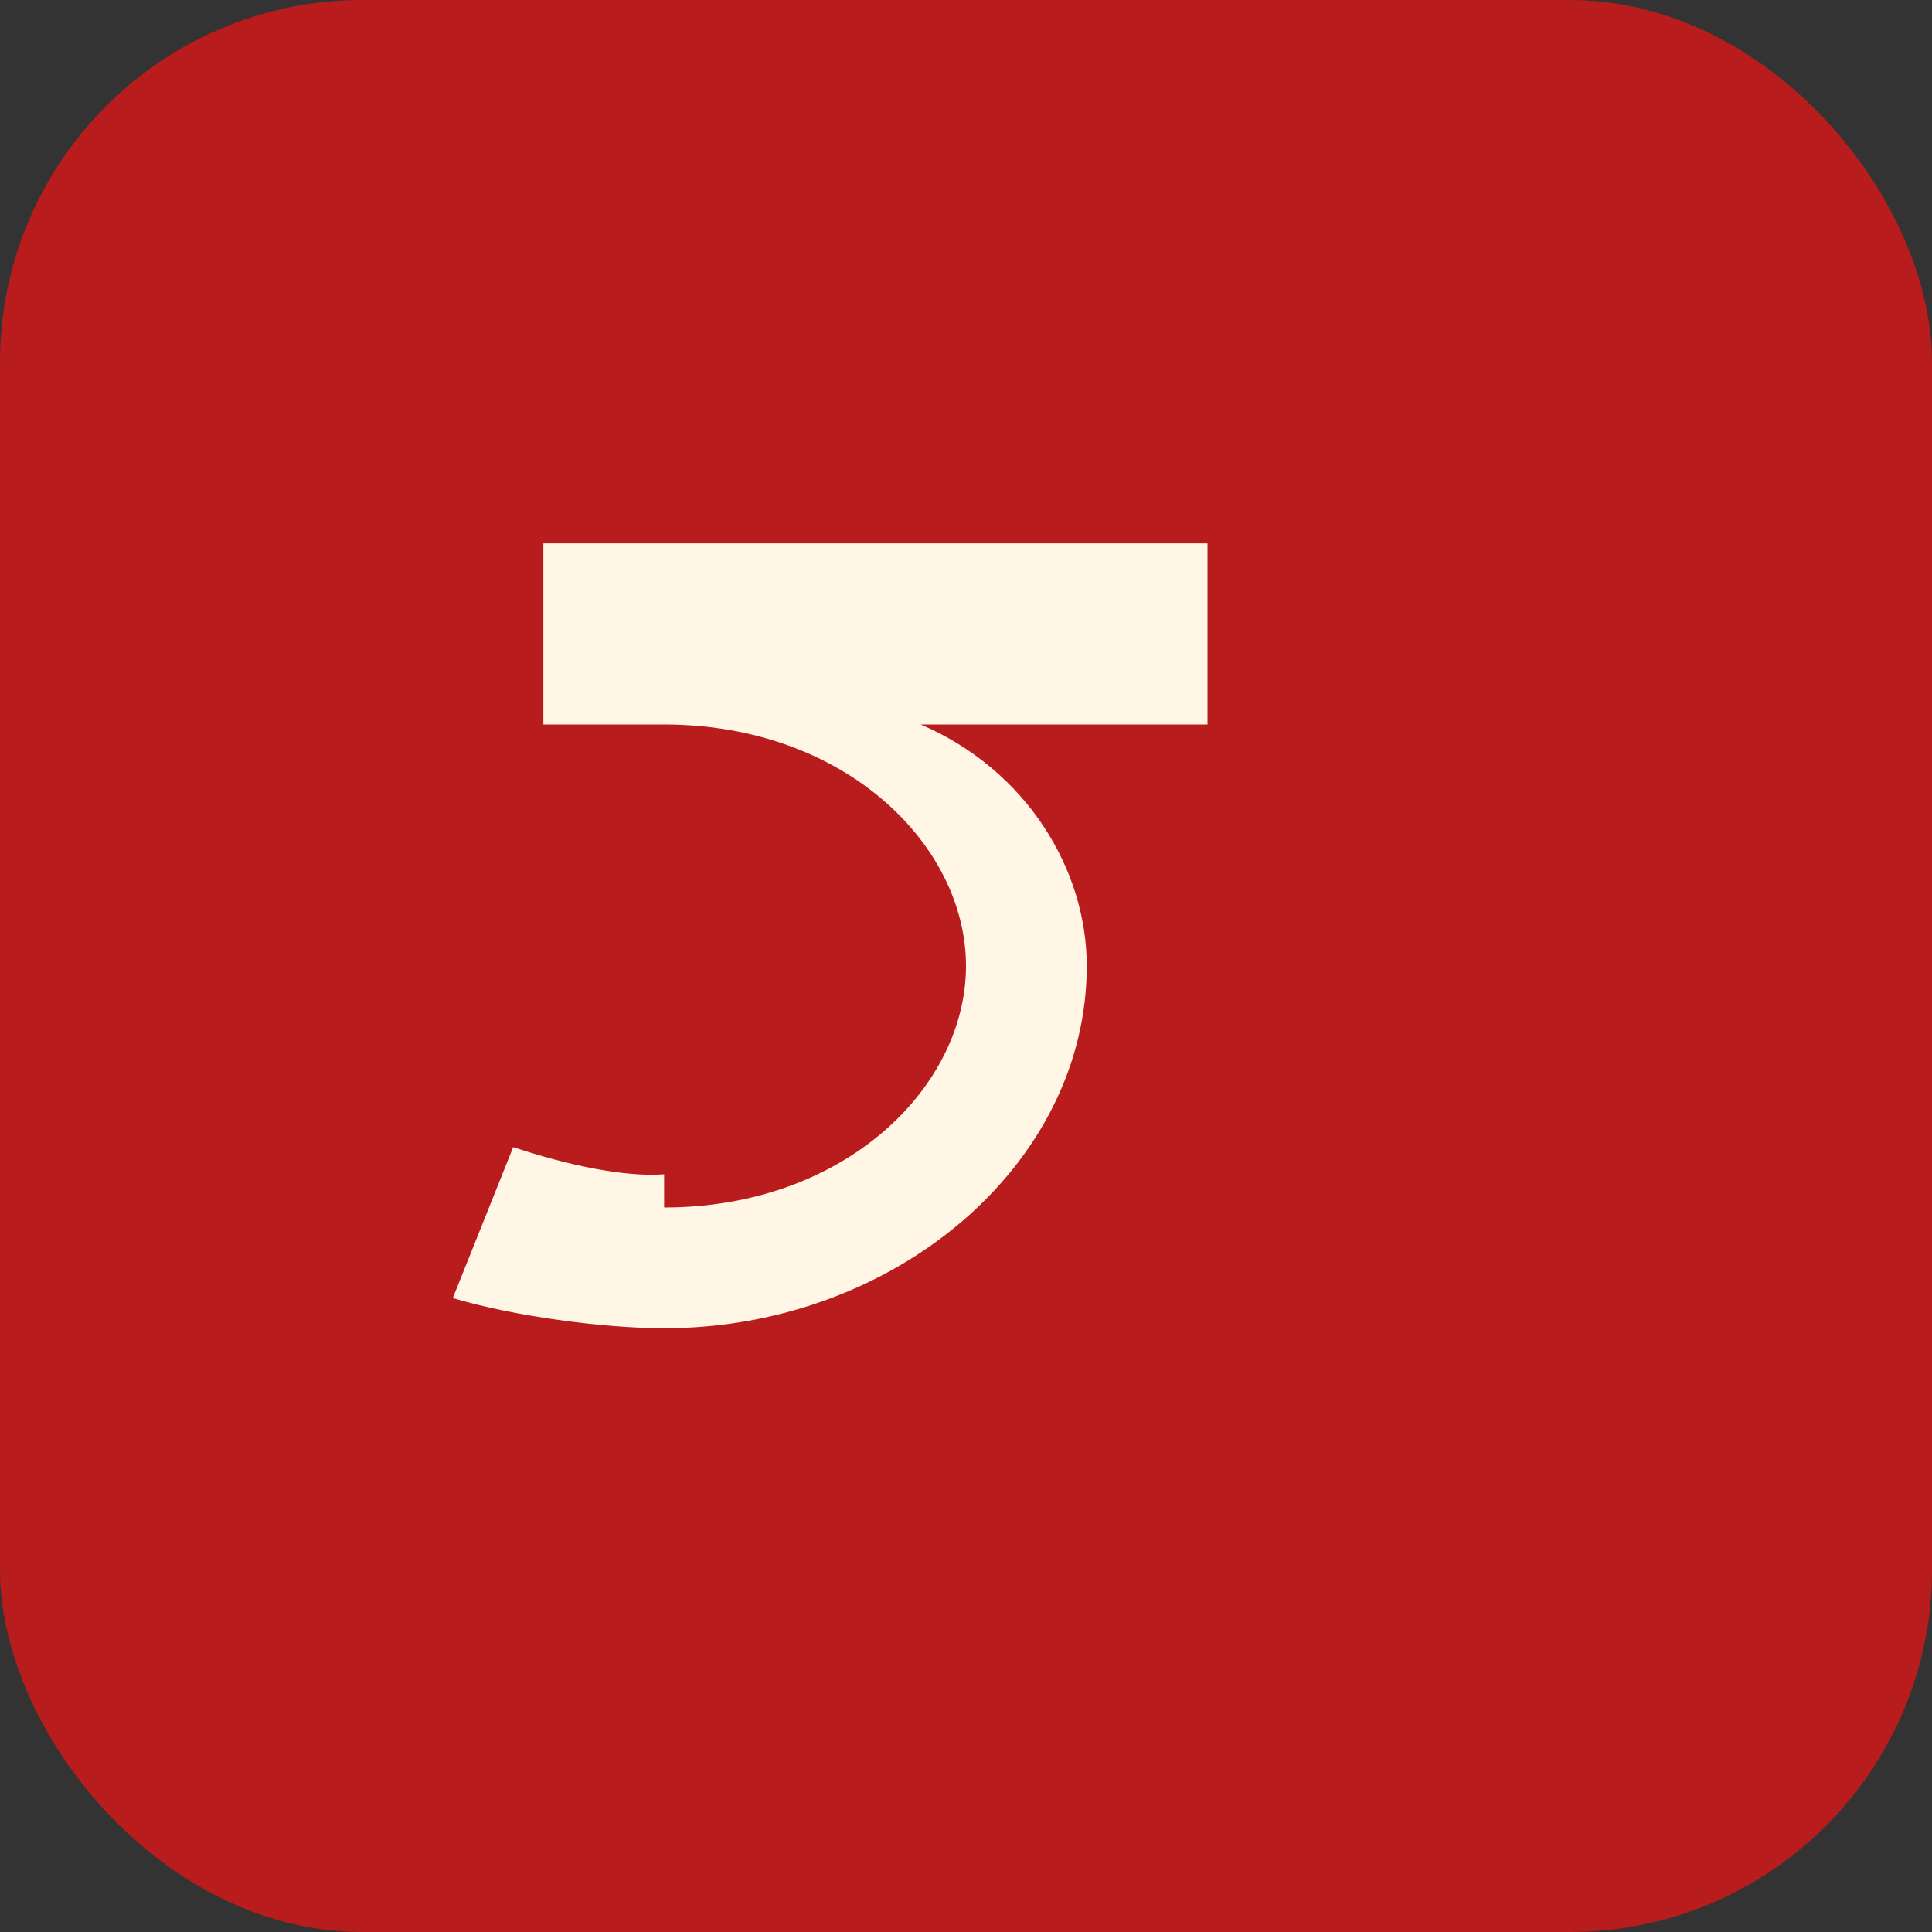
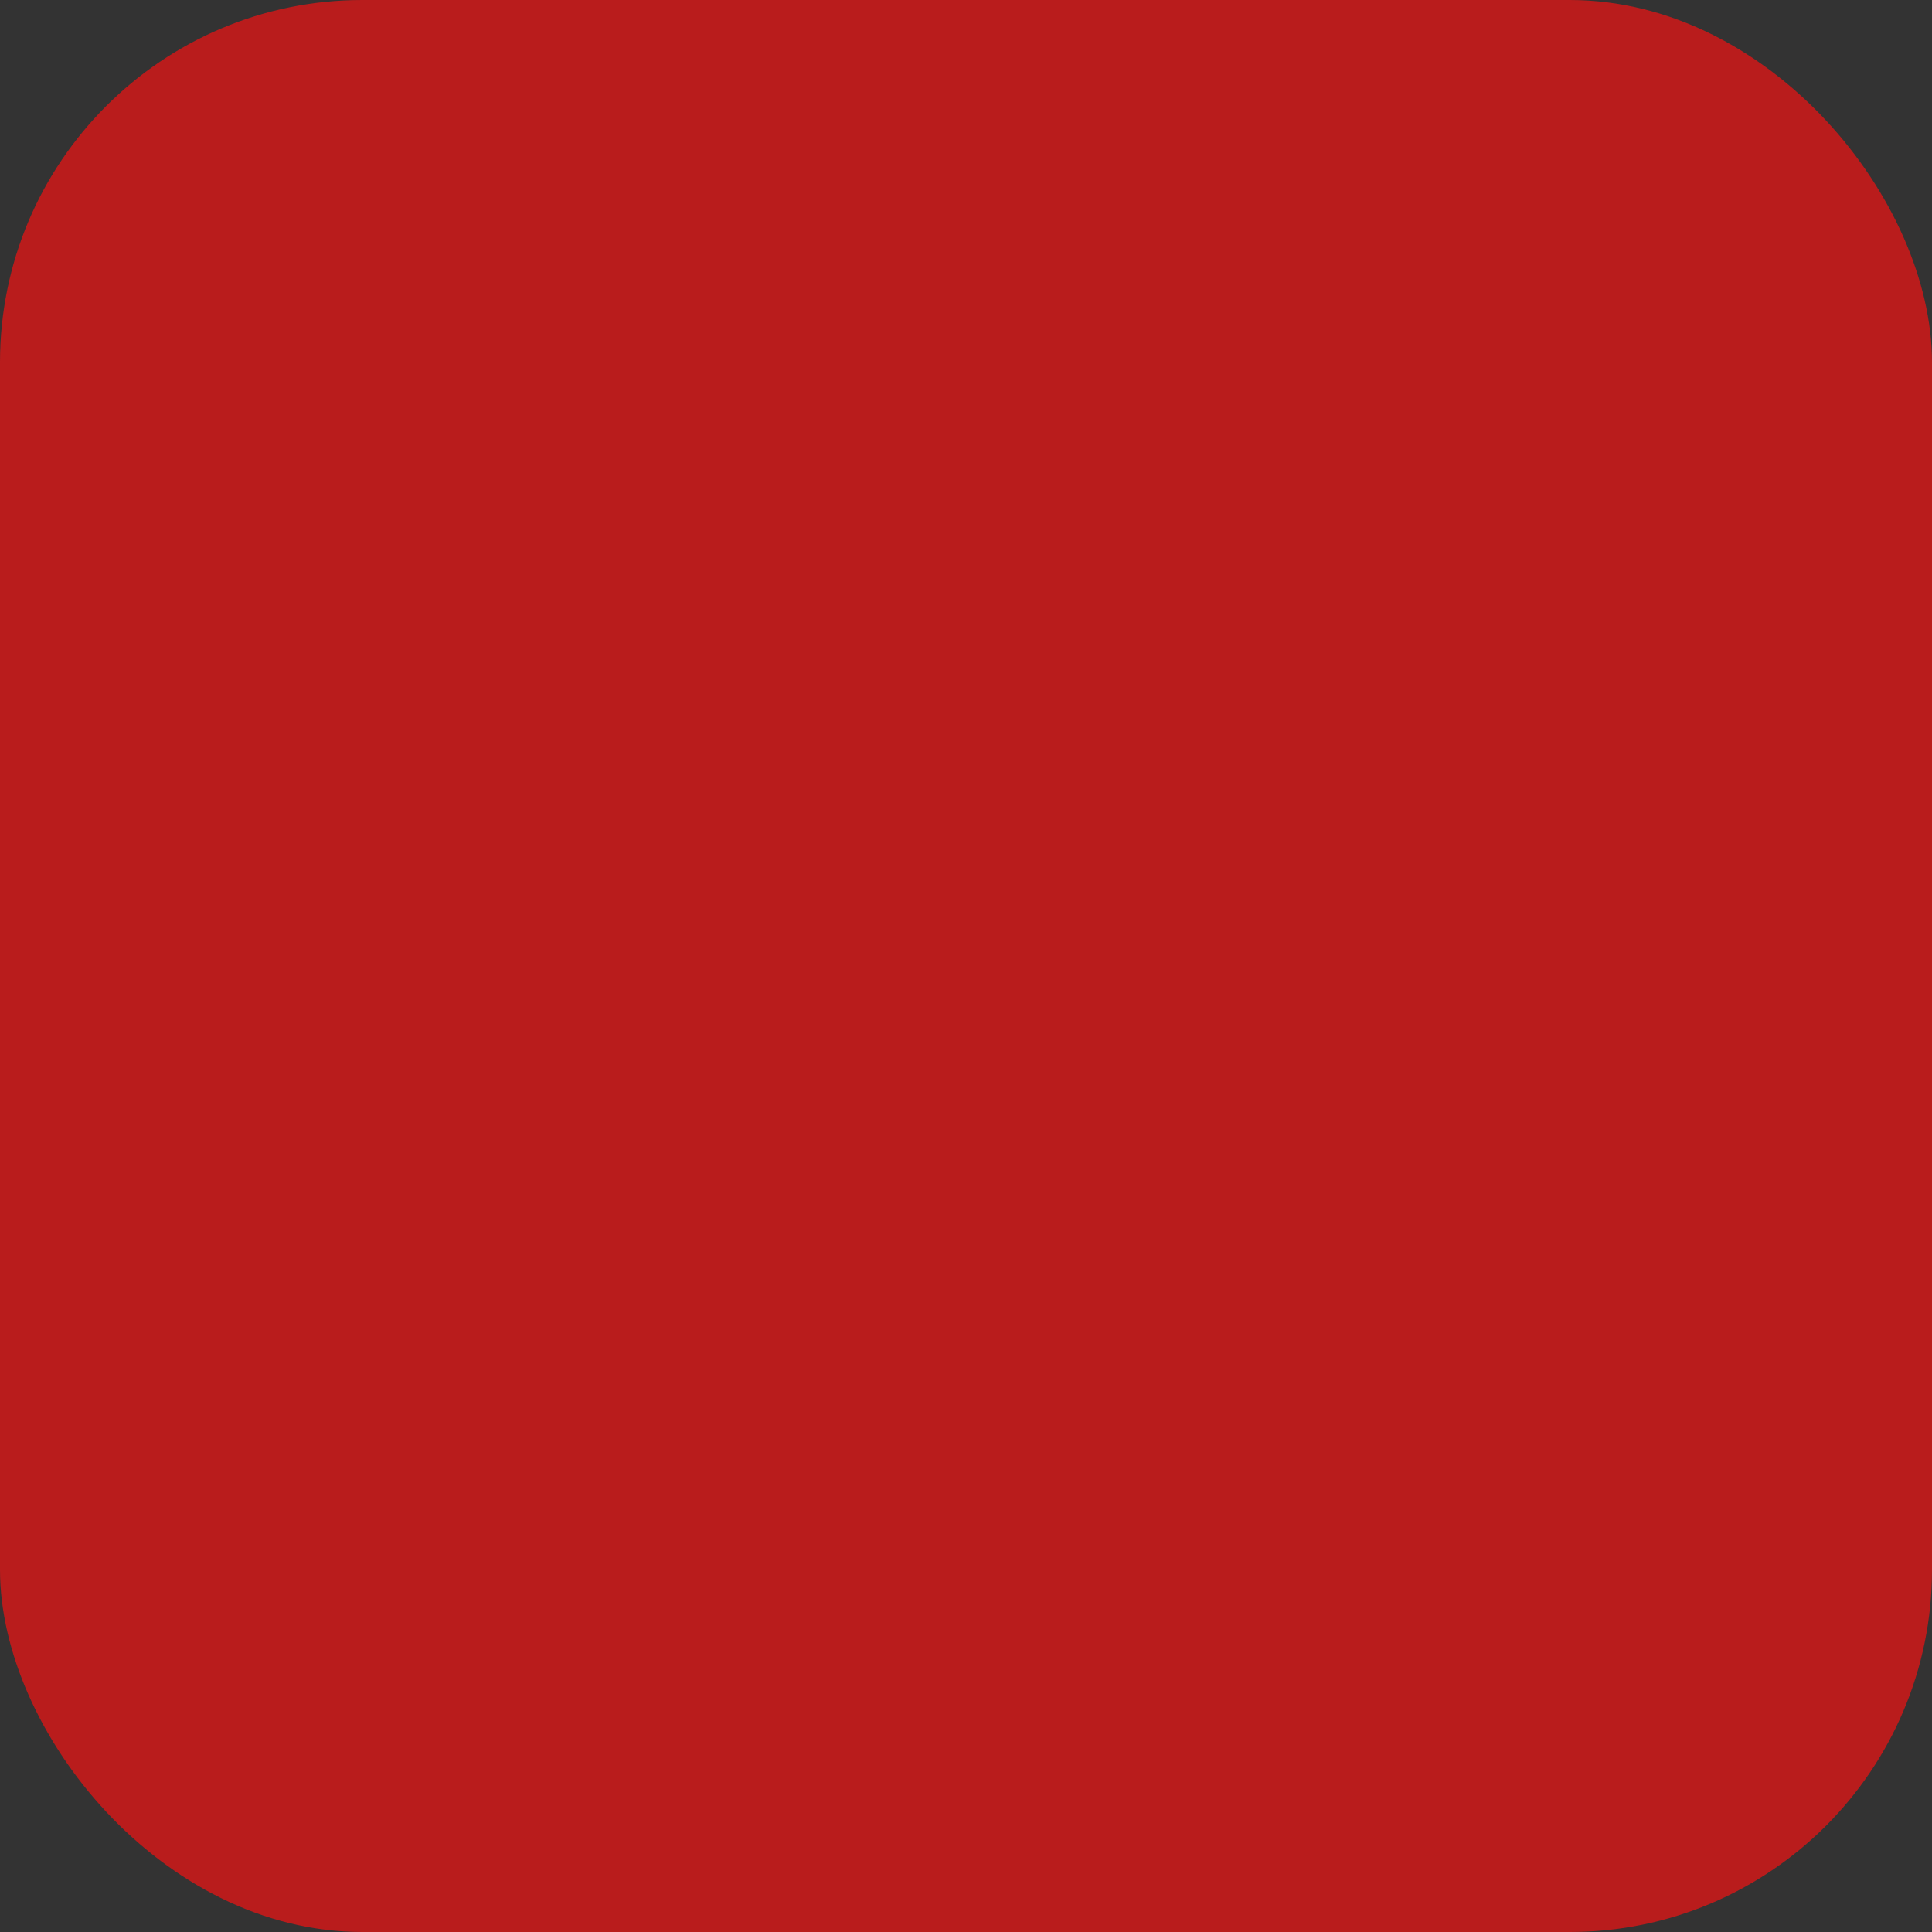
<svg xmlns="http://www.w3.org/2000/svg" viewBox="0 0 64 64">
  <rect x="0" y="0" width="64" height="64" fill="#333333" stroke="none" />
  <rect width="64" height="64" rx="12" fill="#B91C1C" />
-   <path d="M22 40c6 0 10-4 10-8s-4-8-10-8h-4v-6h22v6h-9.5c3.5 1.5 5.5 4.8 5.5 8 0 6.6-6.4 12-14 12-2 0-5-.4-7-1l2-5c1.8.6 3.7 1 5 .9z" fill="#FFF6E5" />
</svg>